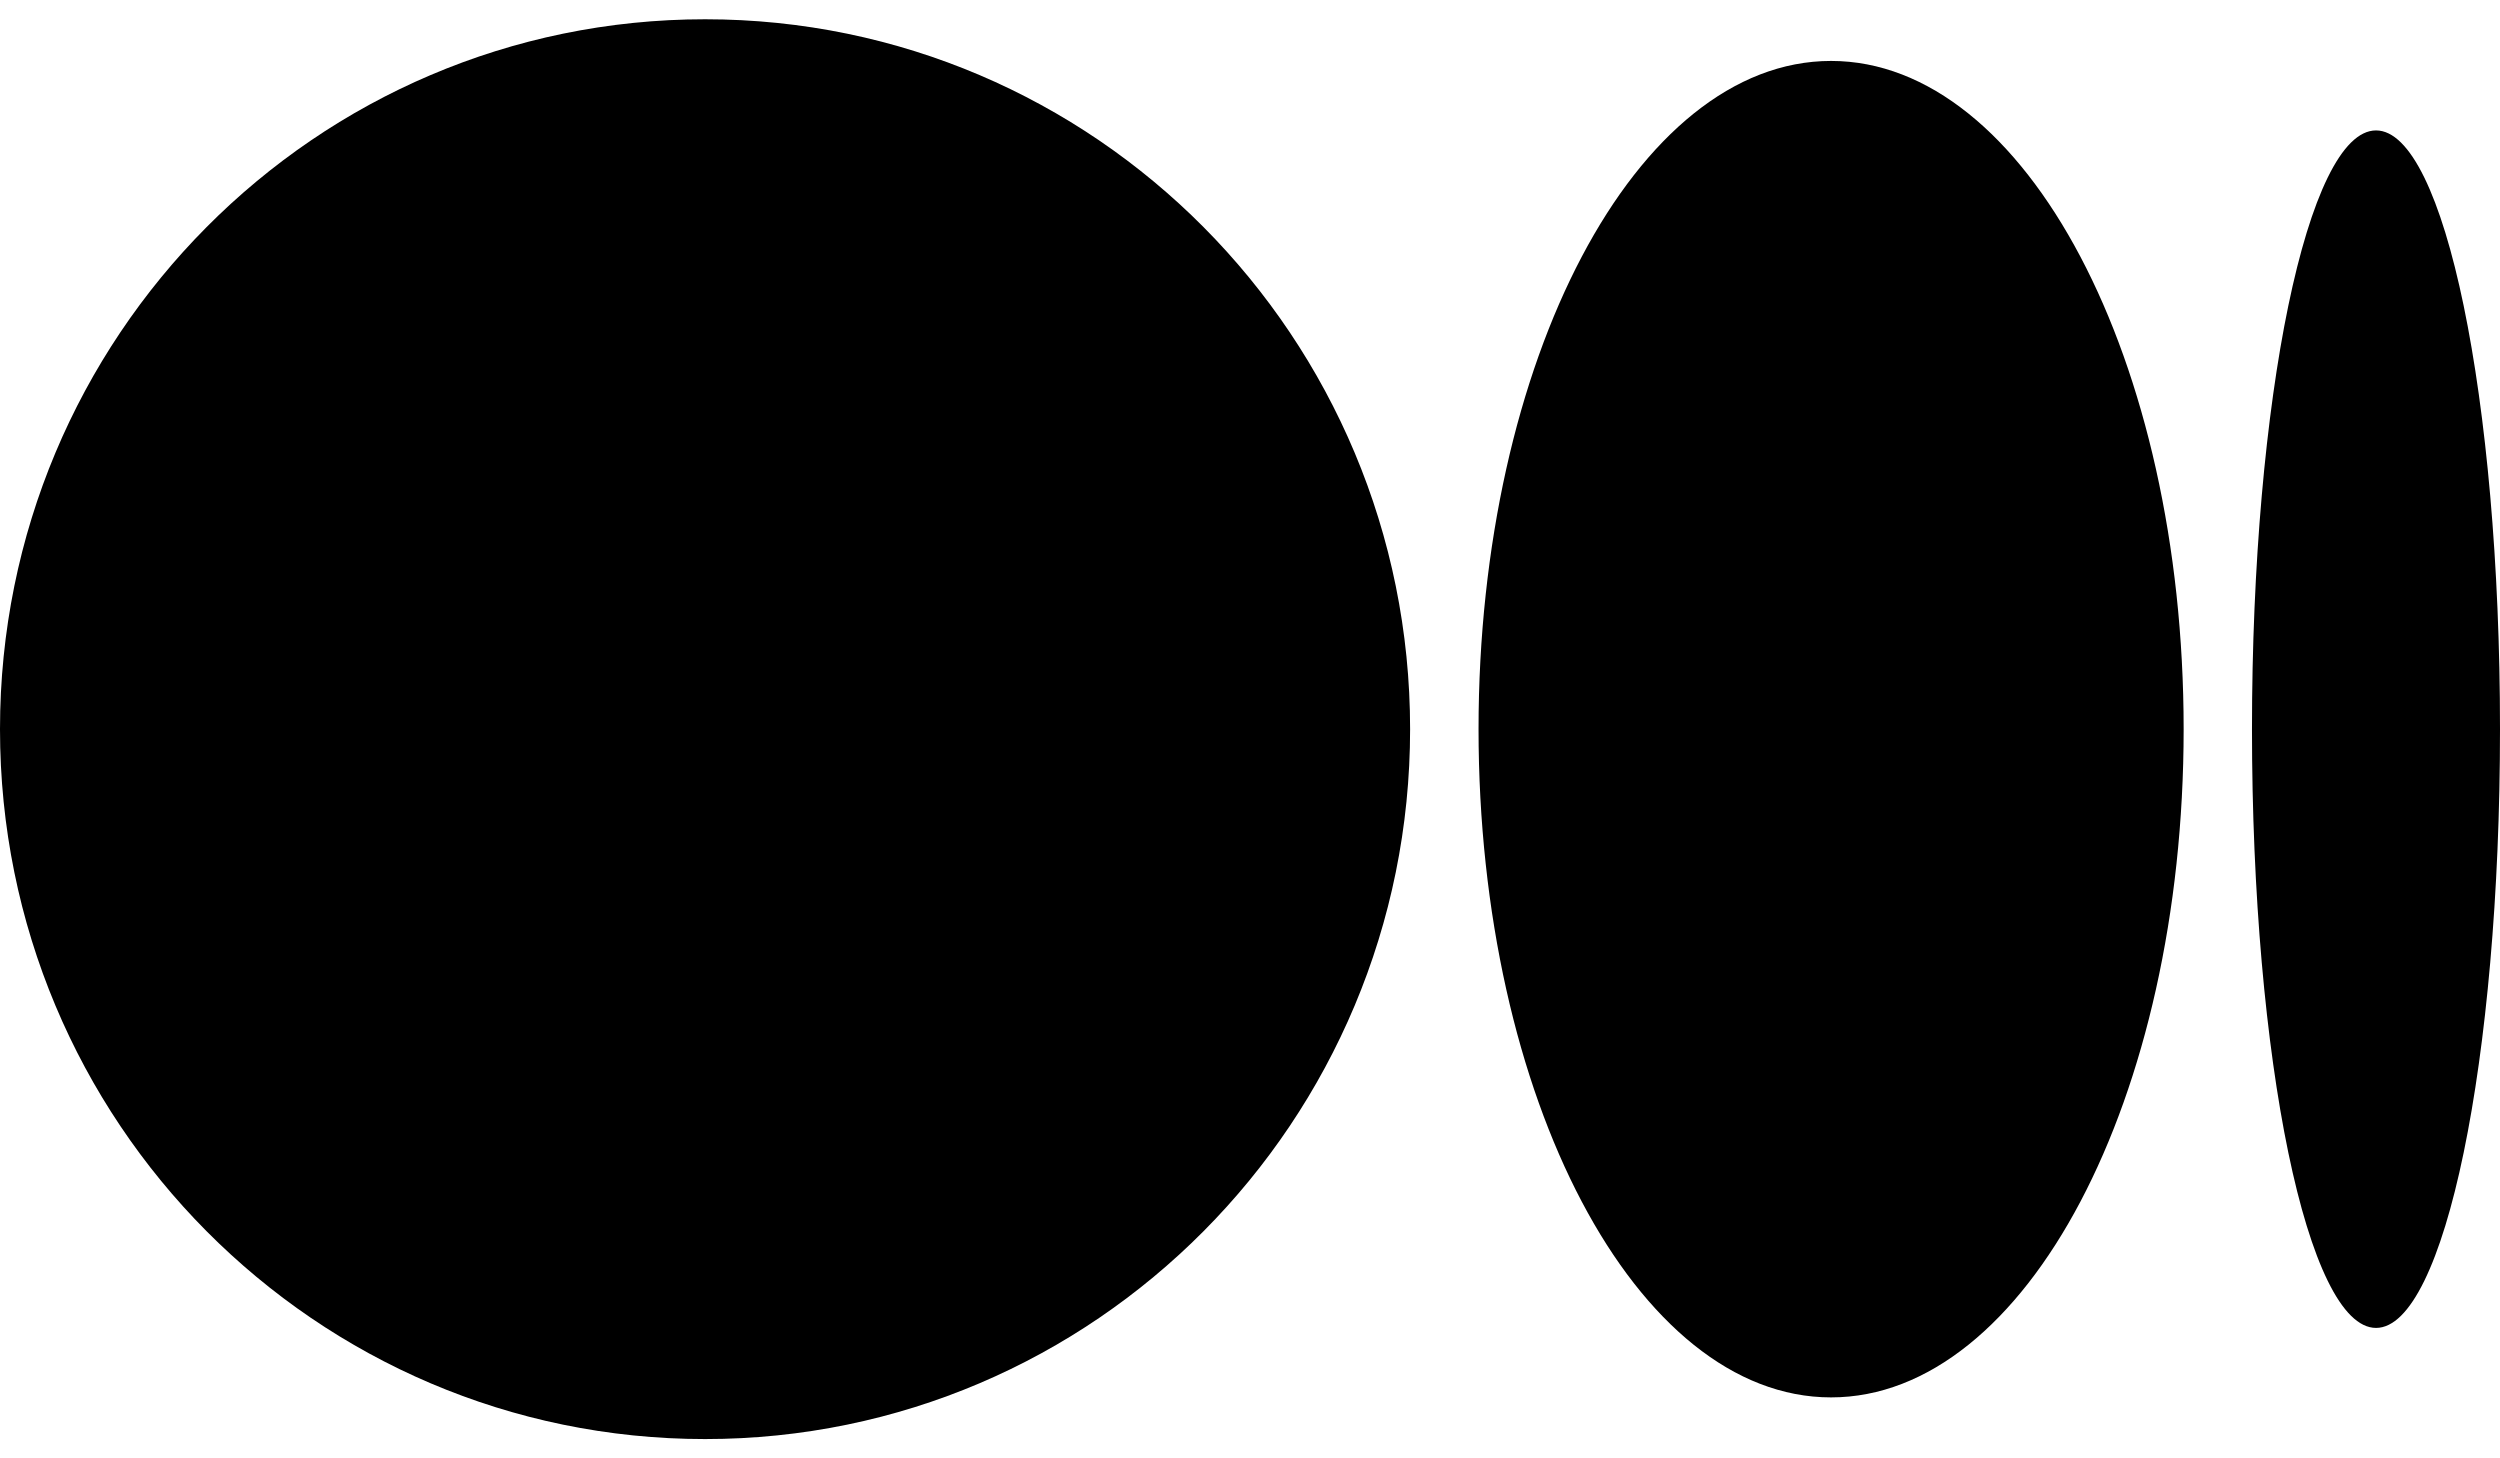
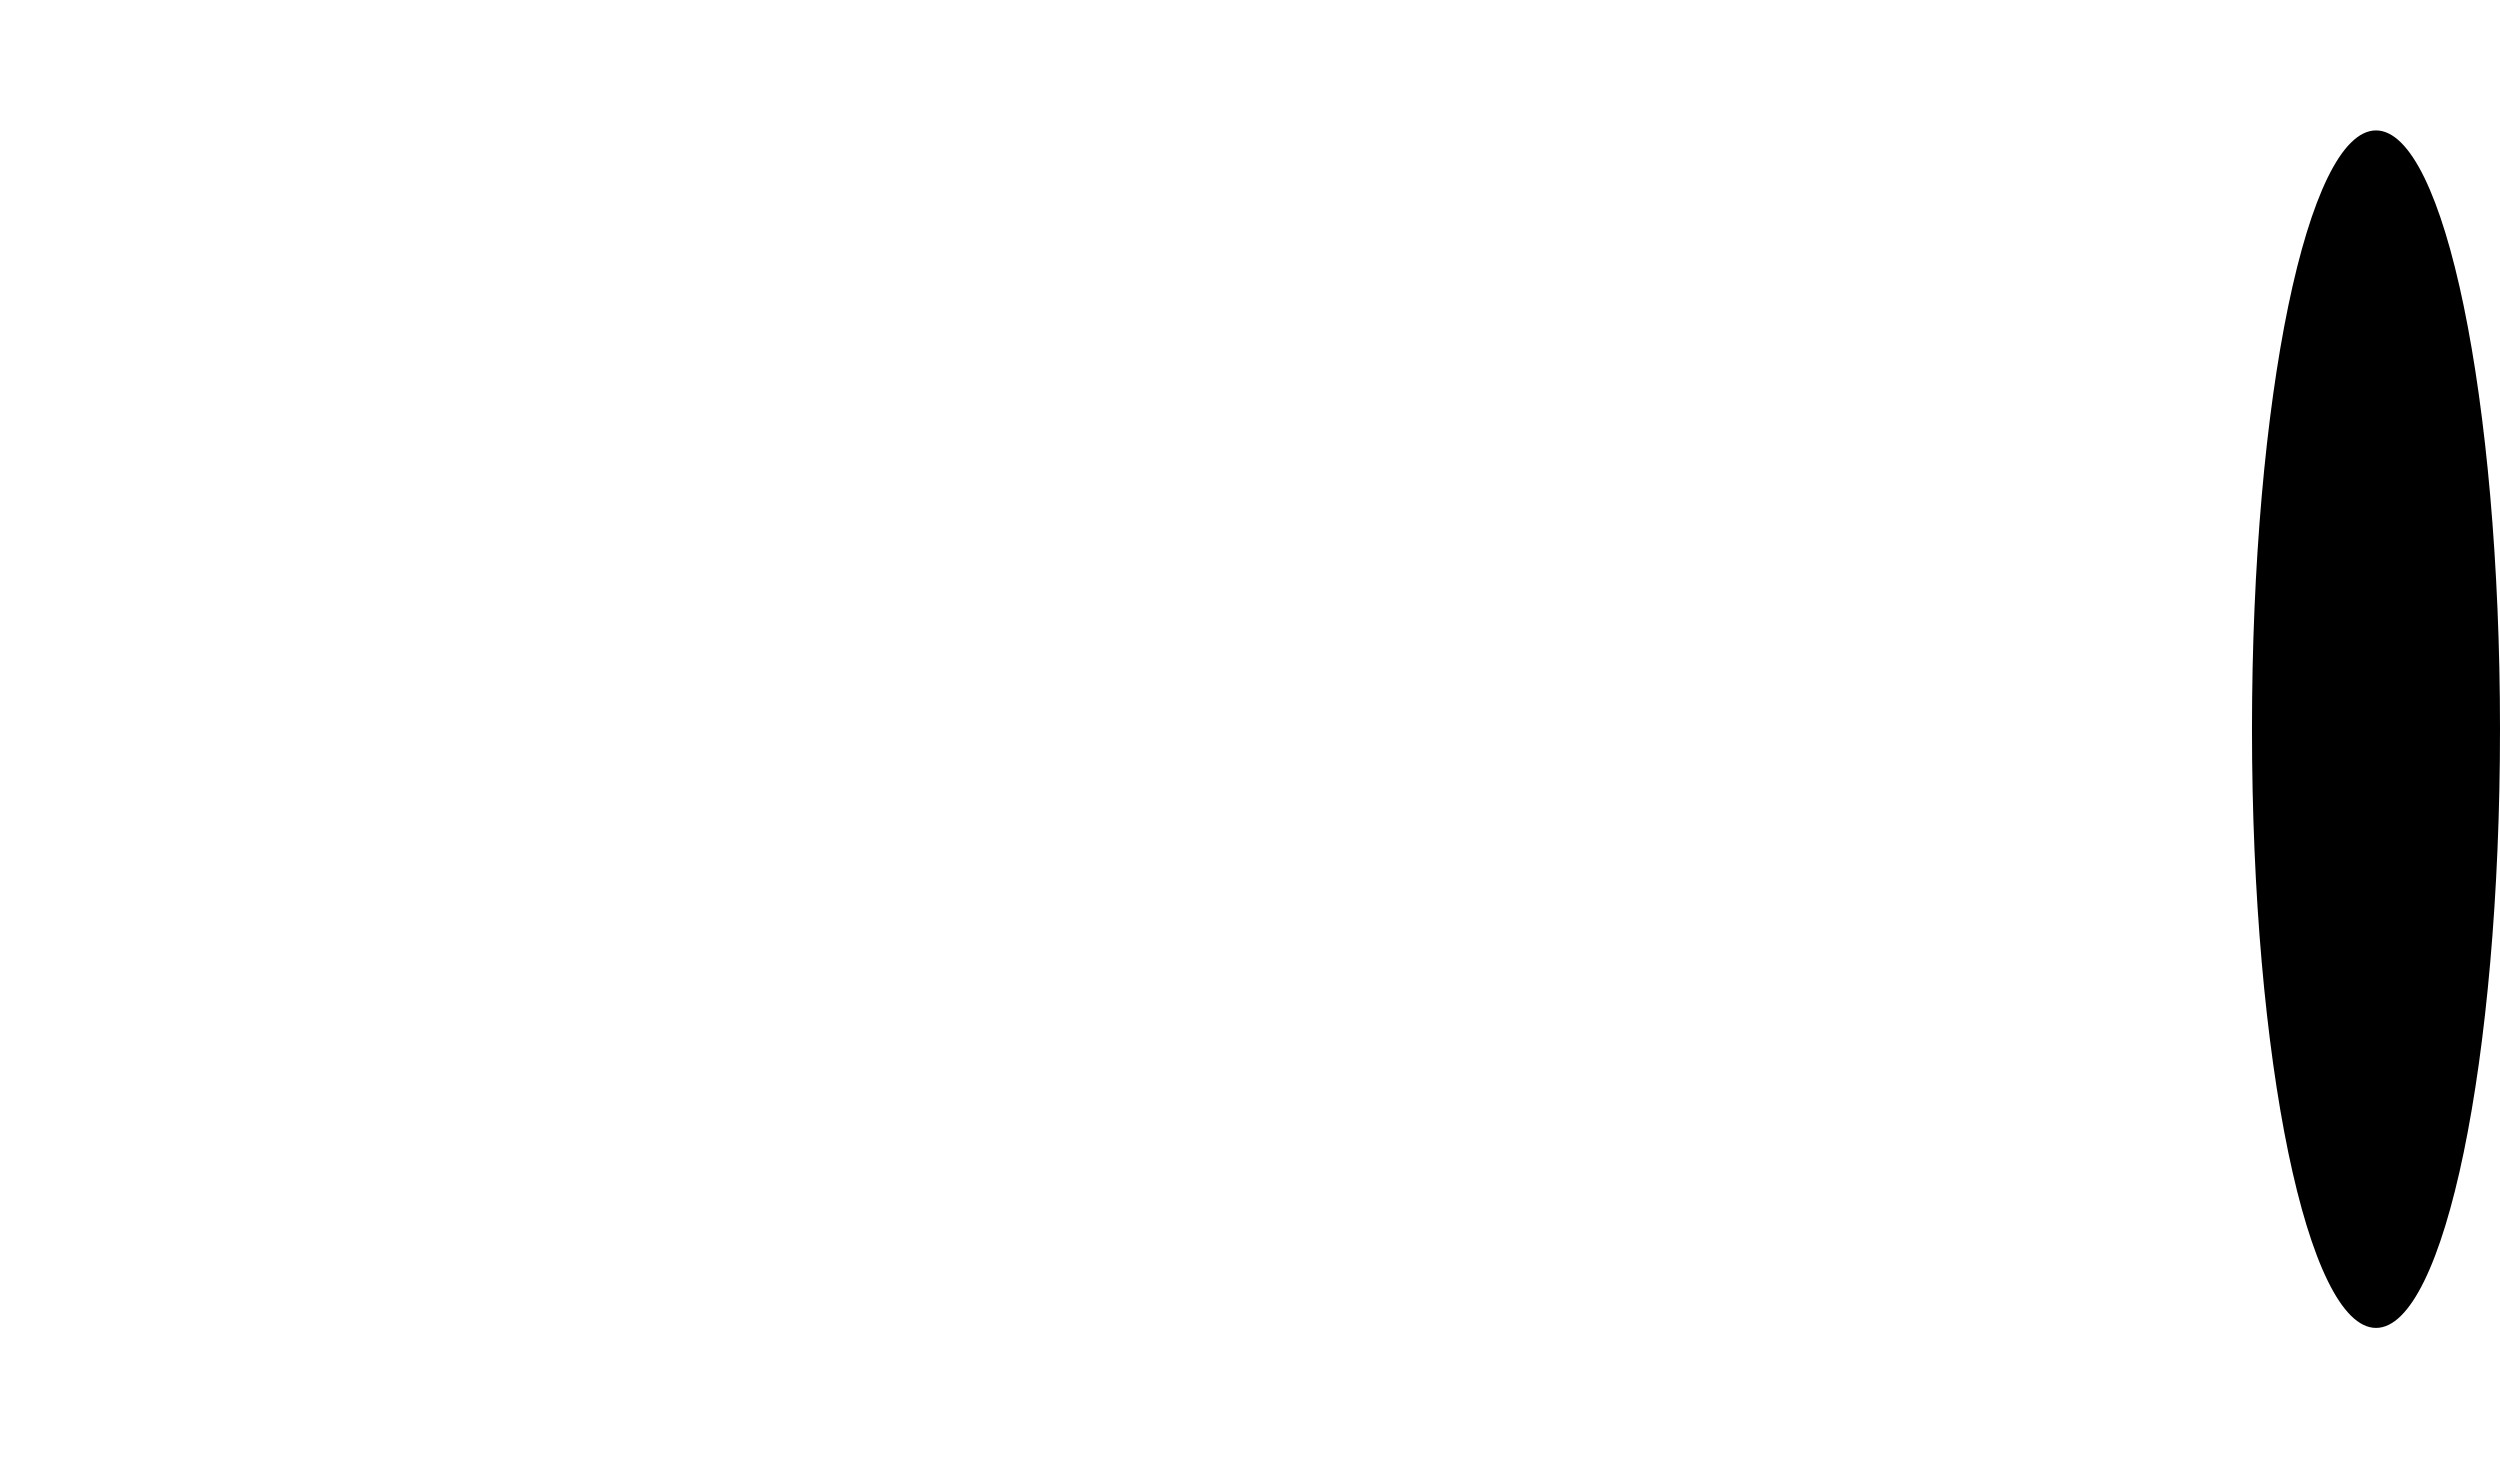
<svg xmlns="http://www.w3.org/2000/svg" width="24" height="14" viewBox="0 0 24 14" fill="none">
  <g id="Group">
-     <path id="Vector" d="M13.537 7C13.537 10.764 10.507 13.815 6.769 13.815C3.03 13.815 0 10.764 0 7C0 3.236 3.03 0.185 6.769 0.185C10.507 0.185 13.537 3.236 13.537 7Z" fill="black" />
-     <path id="Vector_2" d="M20.963 7C20.963 10.543 19.448 13.415 17.578 13.415C15.709 13.415 14.194 10.543 14.194 7C14.194 3.457 15.709 0.585 17.578 0.585C19.448 0.585 20.963 3.457 20.963 7Z" fill="black" />
    <path id="Vector_3" d="M24 7C24 10.175 23.467 12.748 22.81 12.748C22.152 12.748 21.619 10.175 21.619 7C21.619 3.826 22.152 1.252 22.81 1.252C23.467 1.252 24 3.826 24 7Z" fill="black" />
  </g>
</svg>